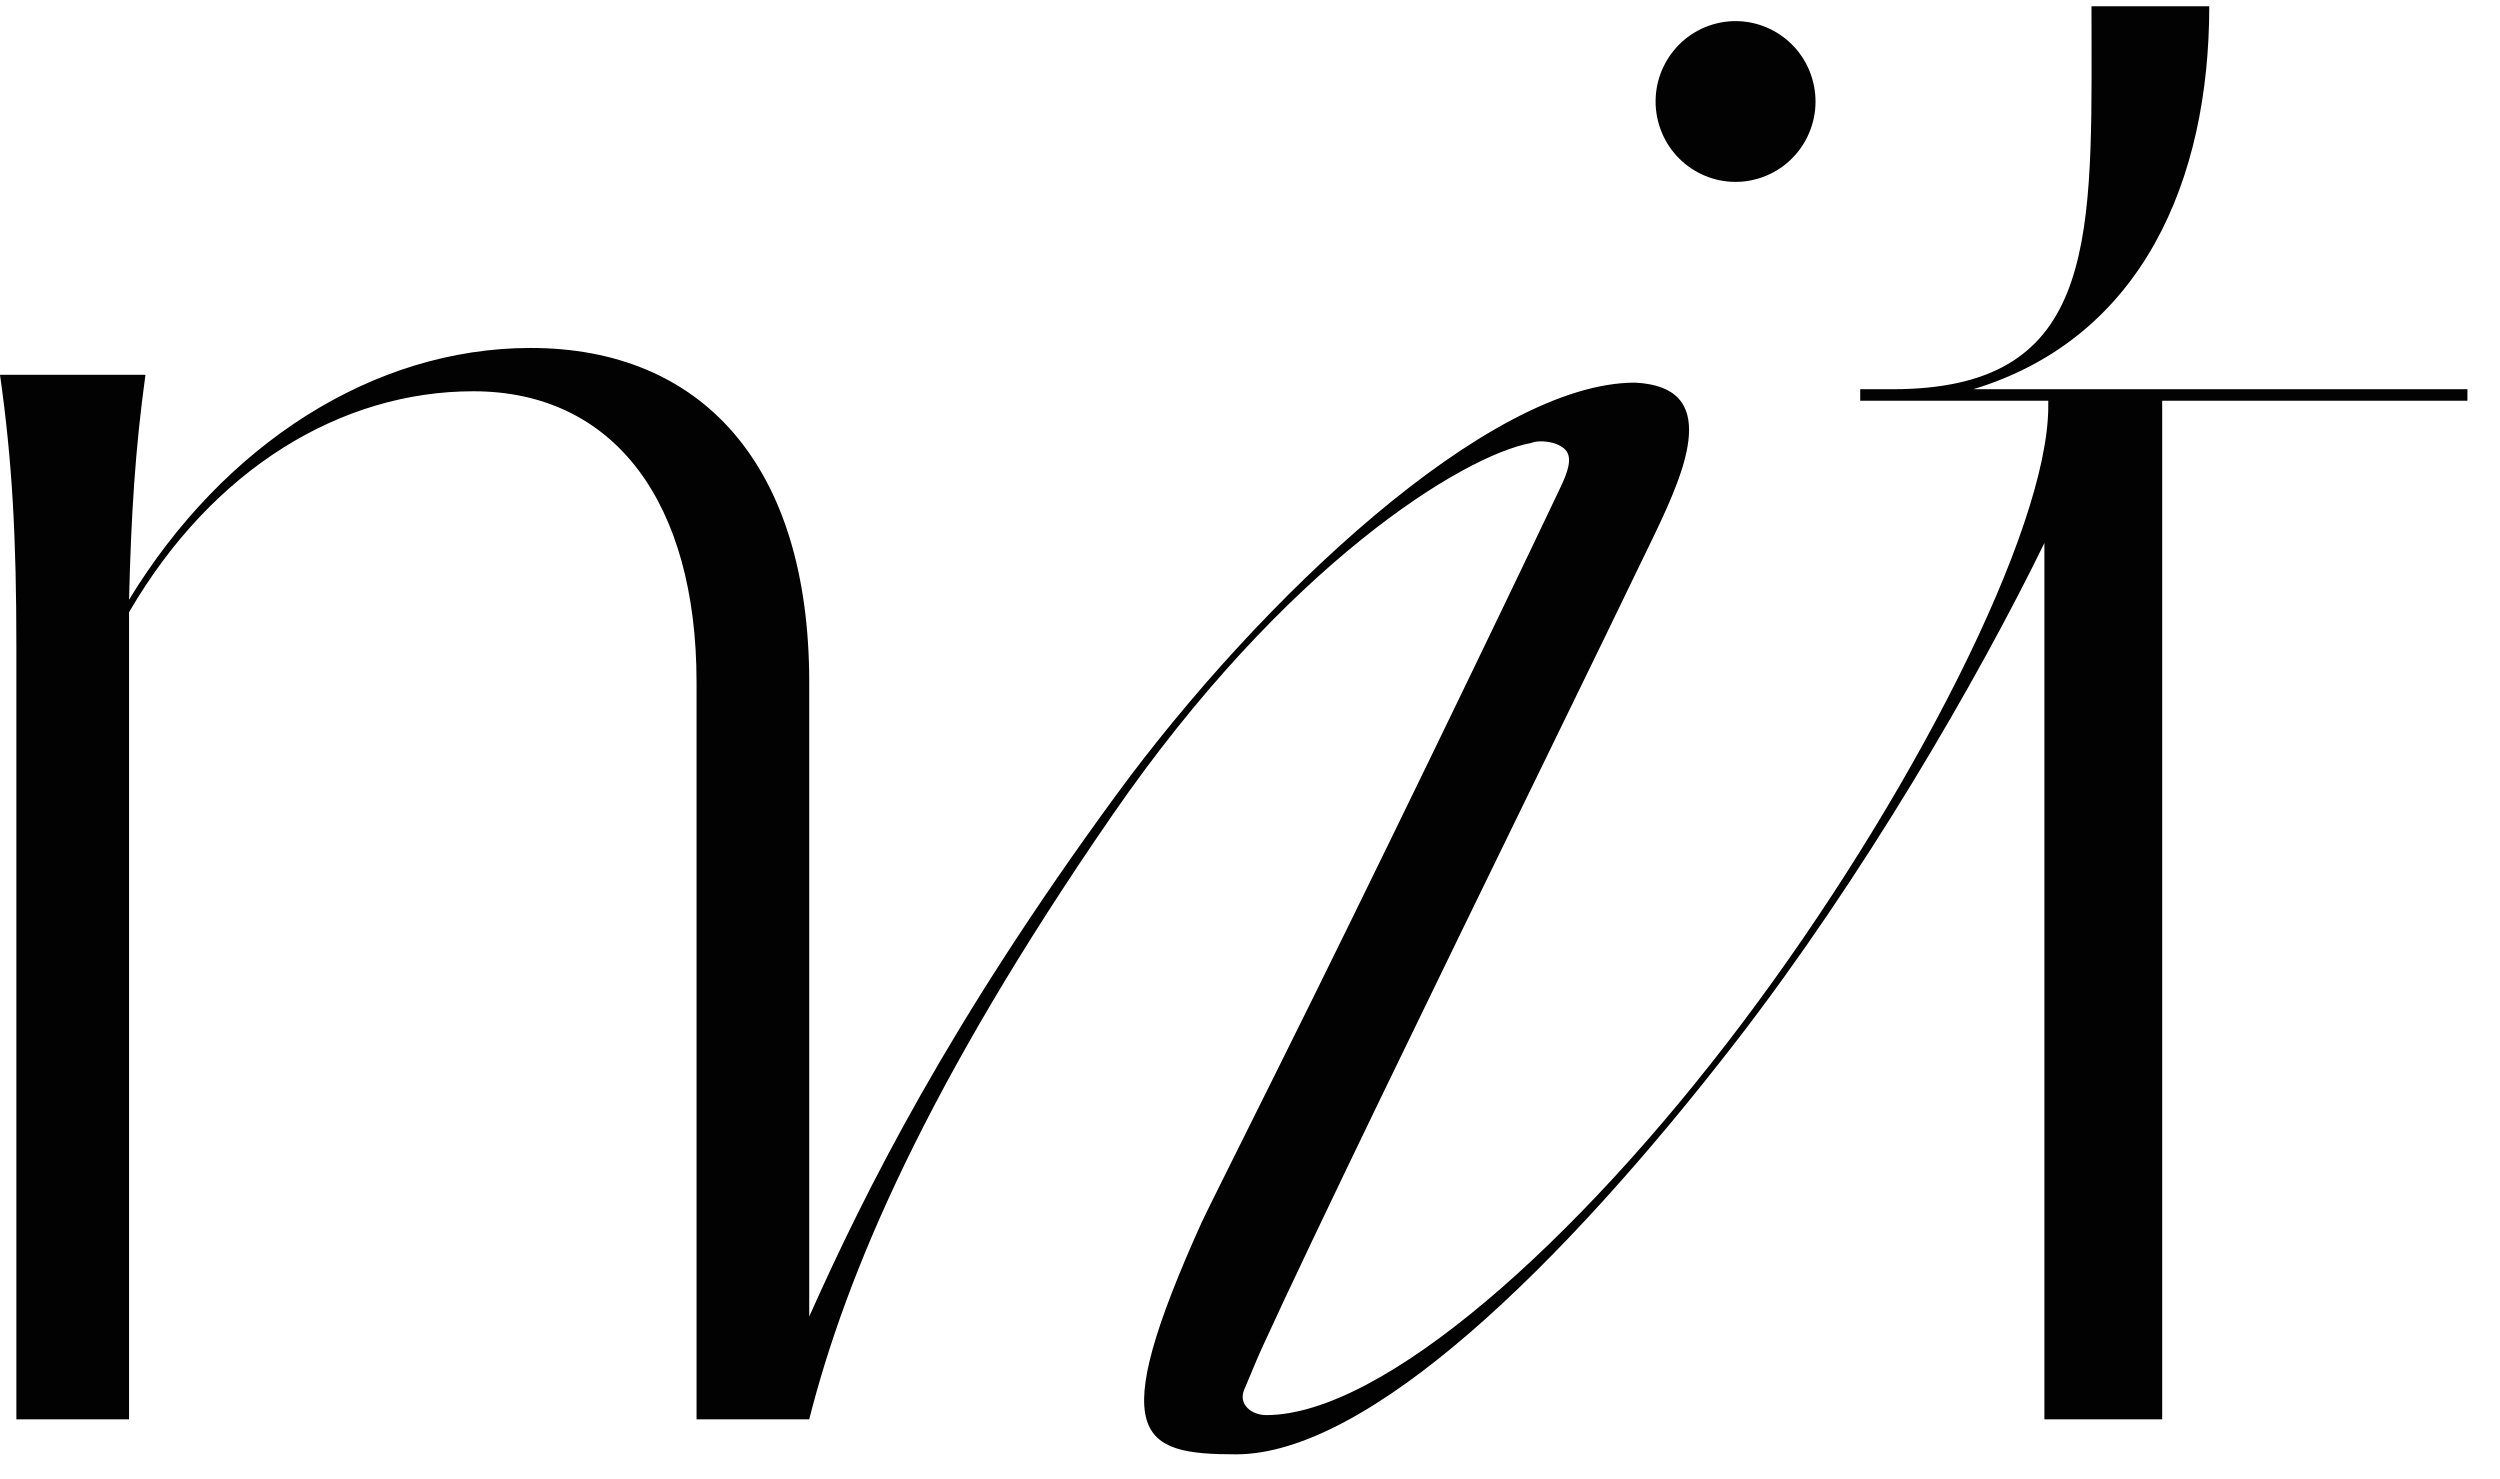
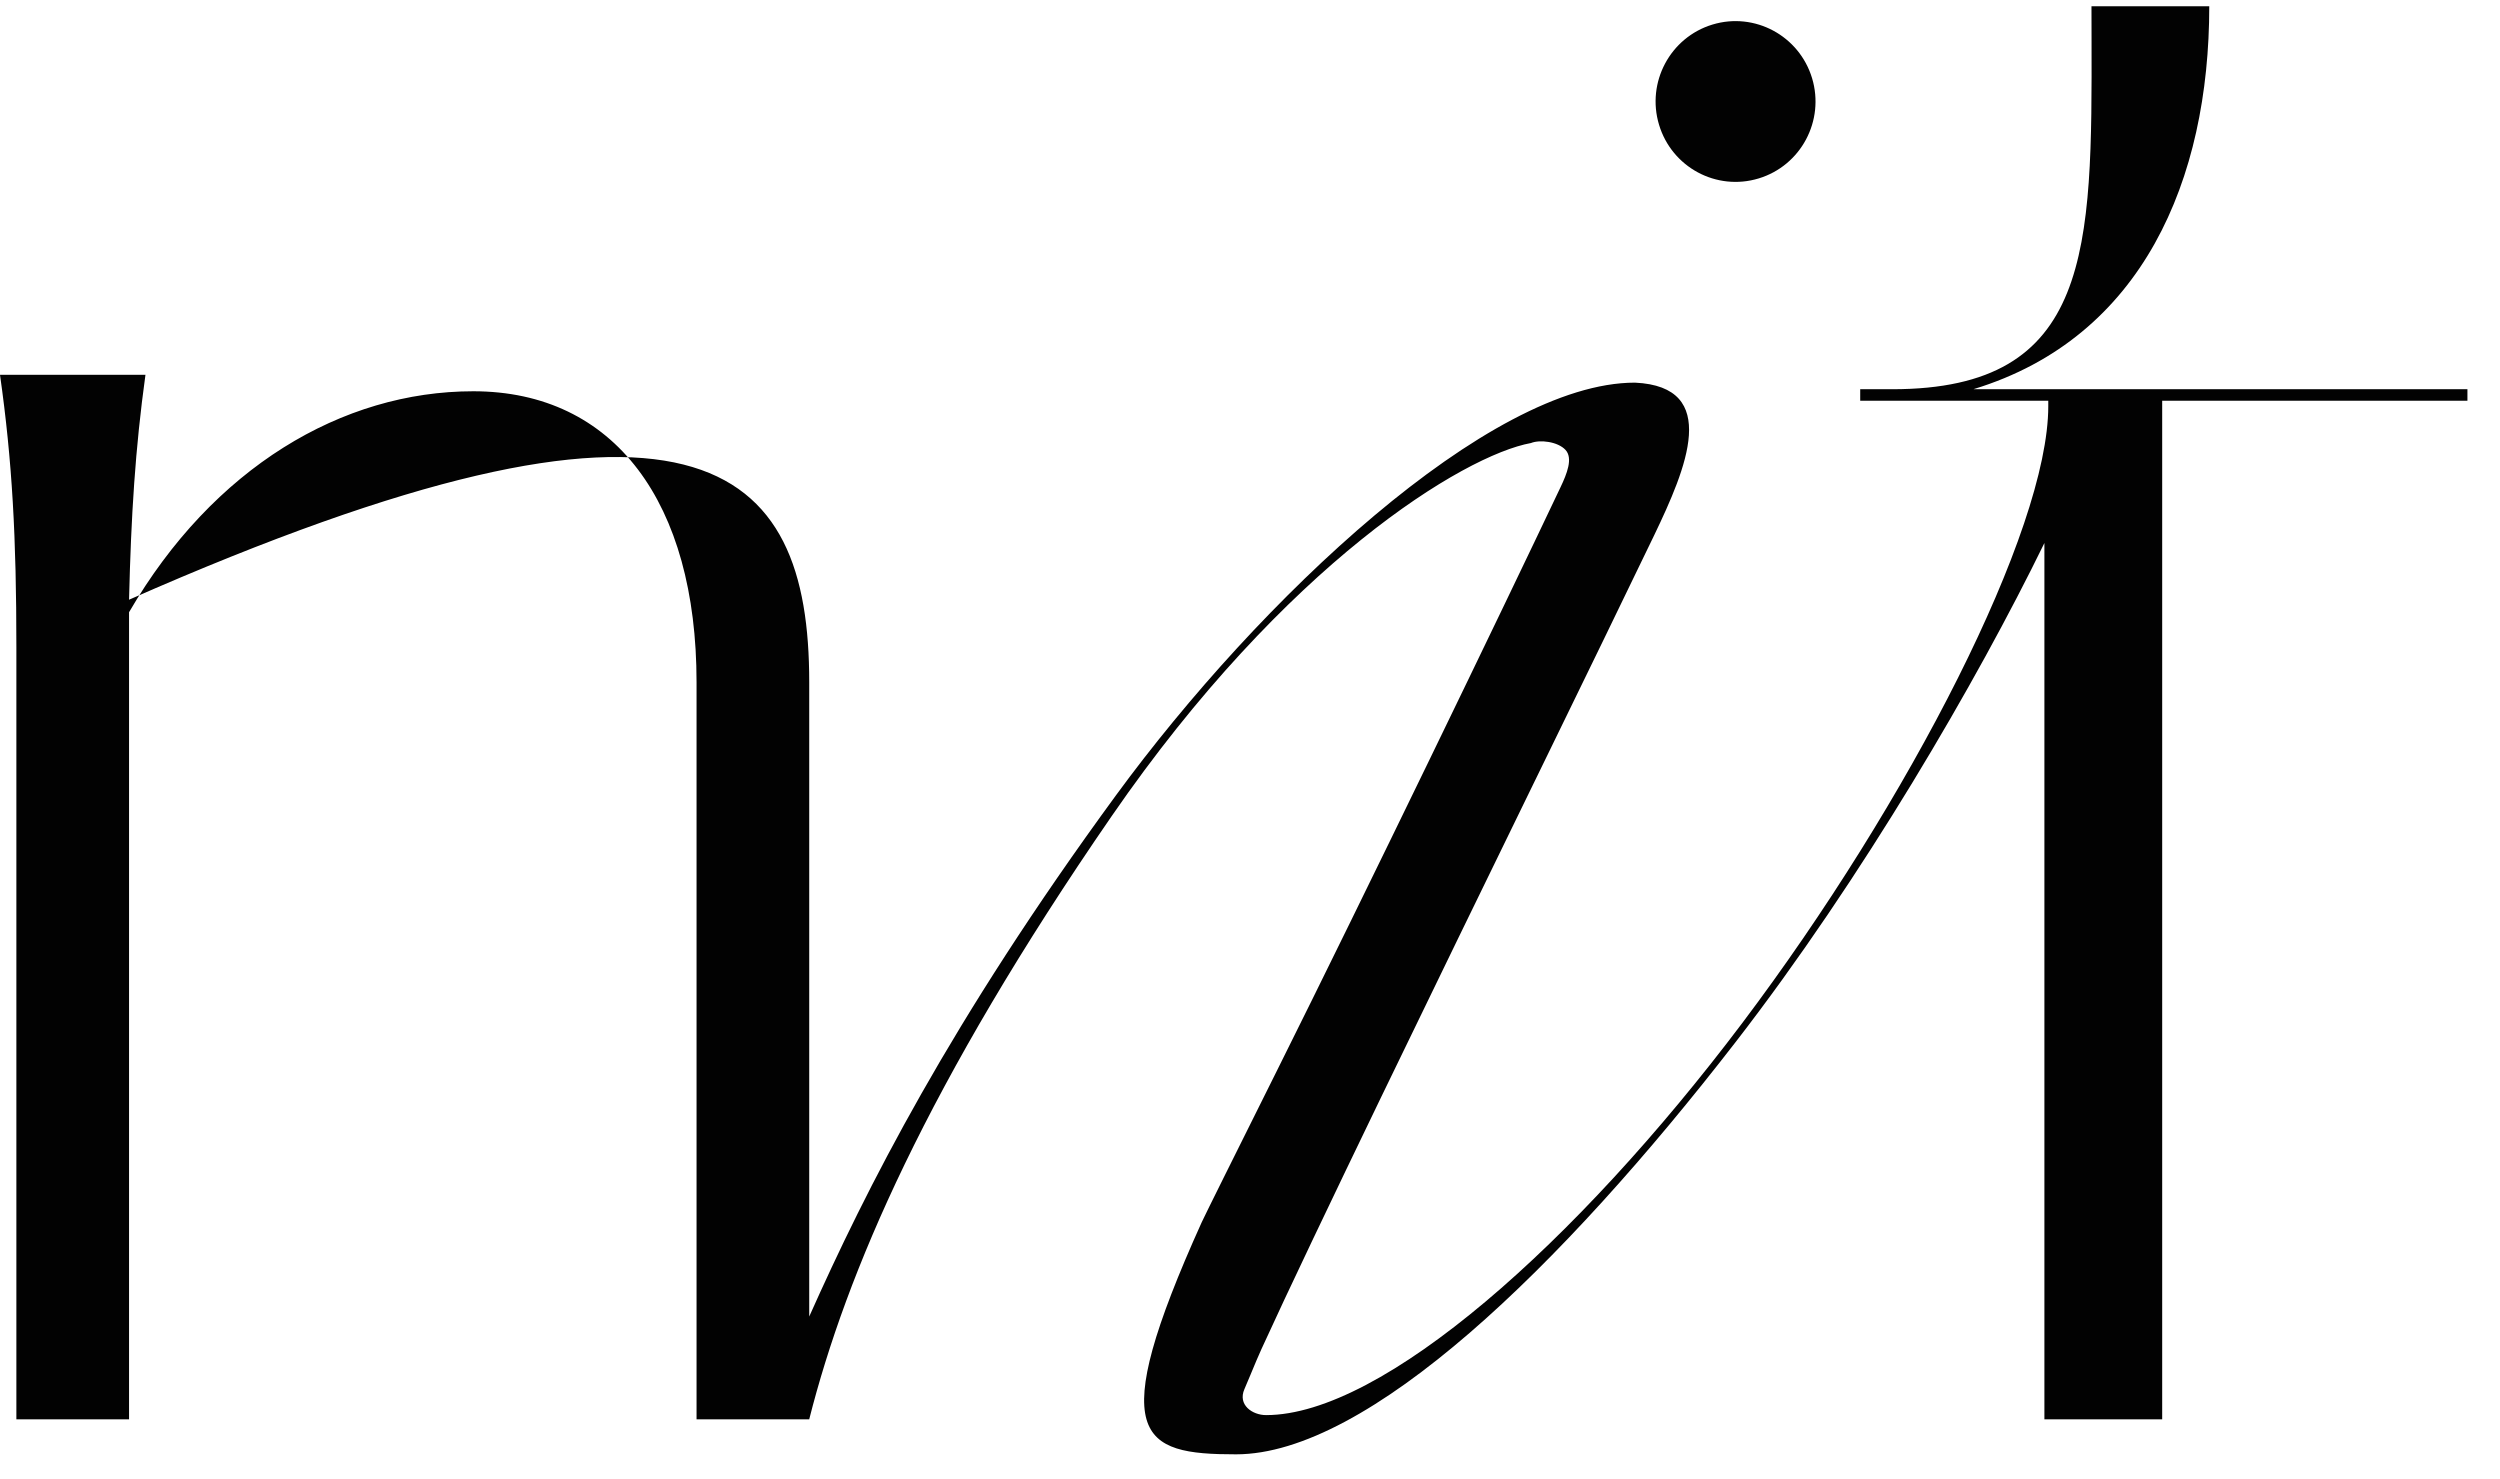
<svg xmlns="http://www.w3.org/2000/svg" width="71" height="42" viewBox="0 0 71 42" fill="none">
-   <path fill-rule="evenodd" clip-rule="evenodd" d="M62.743 0.178C62.743 5.107 60.845 9.588 56.055 11.05H56.056C56.052 11.051 56.056 11.054 56.056 11.054H70.075V11.381H61.406V40.309H58.061V15.421C56.153 19.334 52.878 24.96 49.296 29.589C44.319 36.021 38.836 41.303 35.103 41.303C32.385 41.303 31.363 40.84 34.129 34.711C34.24 34.471 35.083 32.78 36.26 30.417C38.794 25.336 42.637 17.386 44.319 13.837C44.5 13.456 44.678 13.015 44.461 12.778C44.243 12.541 43.734 12.479 43.48 12.582C41.577 12.929 36.509 16.013 31.573 23.176C26.318 30.8 24.031 36.169 22.982 40.307V40.309H19.782V32.856V19.376C19.782 14.277 17.454 11.112 13.44 11.112C9.716 11.112 6.051 13.284 3.665 17.387V32.856V40.309H0.465V32.856V18.38C0.465 15.274 0.349 13.105 0 10.644H4.131C3.84 12.753 3.724 14.629 3.665 17.032C6.342 12.636 10.589 9.882 15.069 9.882C19.898 9.882 22.982 13.164 22.982 19.376V32.856V37.39C24.59 33.786 26.976 29.032 31.692 22.589C35.77 17.018 42.286 10.867 46.432 10.867C48.88 10.98 47.887 13.307 46.982 15.194C46.226 16.769 44.994 19.296 43.603 22.151L43.602 22.152C40.789 27.923 37.324 35.032 35.825 38.314C35.743 38.493 35.623 38.779 35.519 39.031C35.448 39.202 35.383 39.356 35.342 39.45C35.145 39.899 35.566 40.189 35.957 40.189C39.259 40.189 44.768 35.305 49.473 29.064C54.233 22.749 58.171 15.056 58.171 11.536V11.381H52.83V11.054H53.742C59.422 11.054 59.413 7.083 59.4 1.082C59.398 0.786 59.398 0.484 59.398 0.178H62.743ZM49.948 5.067C51.148 4.702 51.826 3.428 51.463 2.221C51.099 1.015 49.832 0.333 48.632 0.698C47.432 1.064 46.753 2.338 47.117 3.544C47.48 4.751 48.748 5.433 49.948 5.067Z" fill="#020202" />
+   <path fill-rule="evenodd" clip-rule="evenodd" d="M62.743 0.178C62.743 5.107 60.845 9.588 56.055 11.05H56.056C56.052 11.051 56.056 11.054 56.056 11.054H70.075V11.381H61.406V40.309H58.061V15.421C56.153 19.334 52.878 24.96 49.296 29.589C44.319 36.021 38.836 41.303 35.103 41.303C32.385 41.303 31.363 40.84 34.129 34.711C34.24 34.471 35.083 32.78 36.26 30.417C38.794 25.336 42.637 17.386 44.319 13.837C44.5 13.456 44.678 13.015 44.461 12.778C44.243 12.541 43.734 12.479 43.48 12.582C41.577 12.929 36.509 16.013 31.573 23.176C26.318 30.8 24.031 36.169 22.982 40.307V40.309H19.782V32.856V19.376C19.782 14.277 17.454 11.112 13.44 11.112C9.716 11.112 6.051 13.284 3.665 17.387V32.856V40.309H0.465V32.856V18.38C0.465 15.274 0.349 13.105 0 10.644H4.131C3.84 12.753 3.724 14.629 3.665 17.032C19.898 9.882 22.982 13.164 22.982 19.376V32.856V37.39C24.59 33.786 26.976 29.032 31.692 22.589C35.77 17.018 42.286 10.867 46.432 10.867C48.88 10.98 47.887 13.307 46.982 15.194C46.226 16.769 44.994 19.296 43.603 22.151L43.602 22.152C40.789 27.923 37.324 35.032 35.825 38.314C35.743 38.493 35.623 38.779 35.519 39.031C35.448 39.202 35.383 39.356 35.342 39.45C35.145 39.899 35.566 40.189 35.957 40.189C39.259 40.189 44.768 35.305 49.473 29.064C54.233 22.749 58.171 15.056 58.171 11.536V11.381H52.83V11.054H53.742C59.422 11.054 59.413 7.083 59.4 1.082C59.398 0.786 59.398 0.484 59.398 0.178H62.743ZM49.948 5.067C51.148 4.702 51.826 3.428 51.463 2.221C51.099 1.015 49.832 0.333 48.632 0.698C47.432 1.064 46.753 2.338 47.117 3.544C47.48 4.751 48.748 5.433 49.948 5.067Z" fill="#020202" />
</svg>